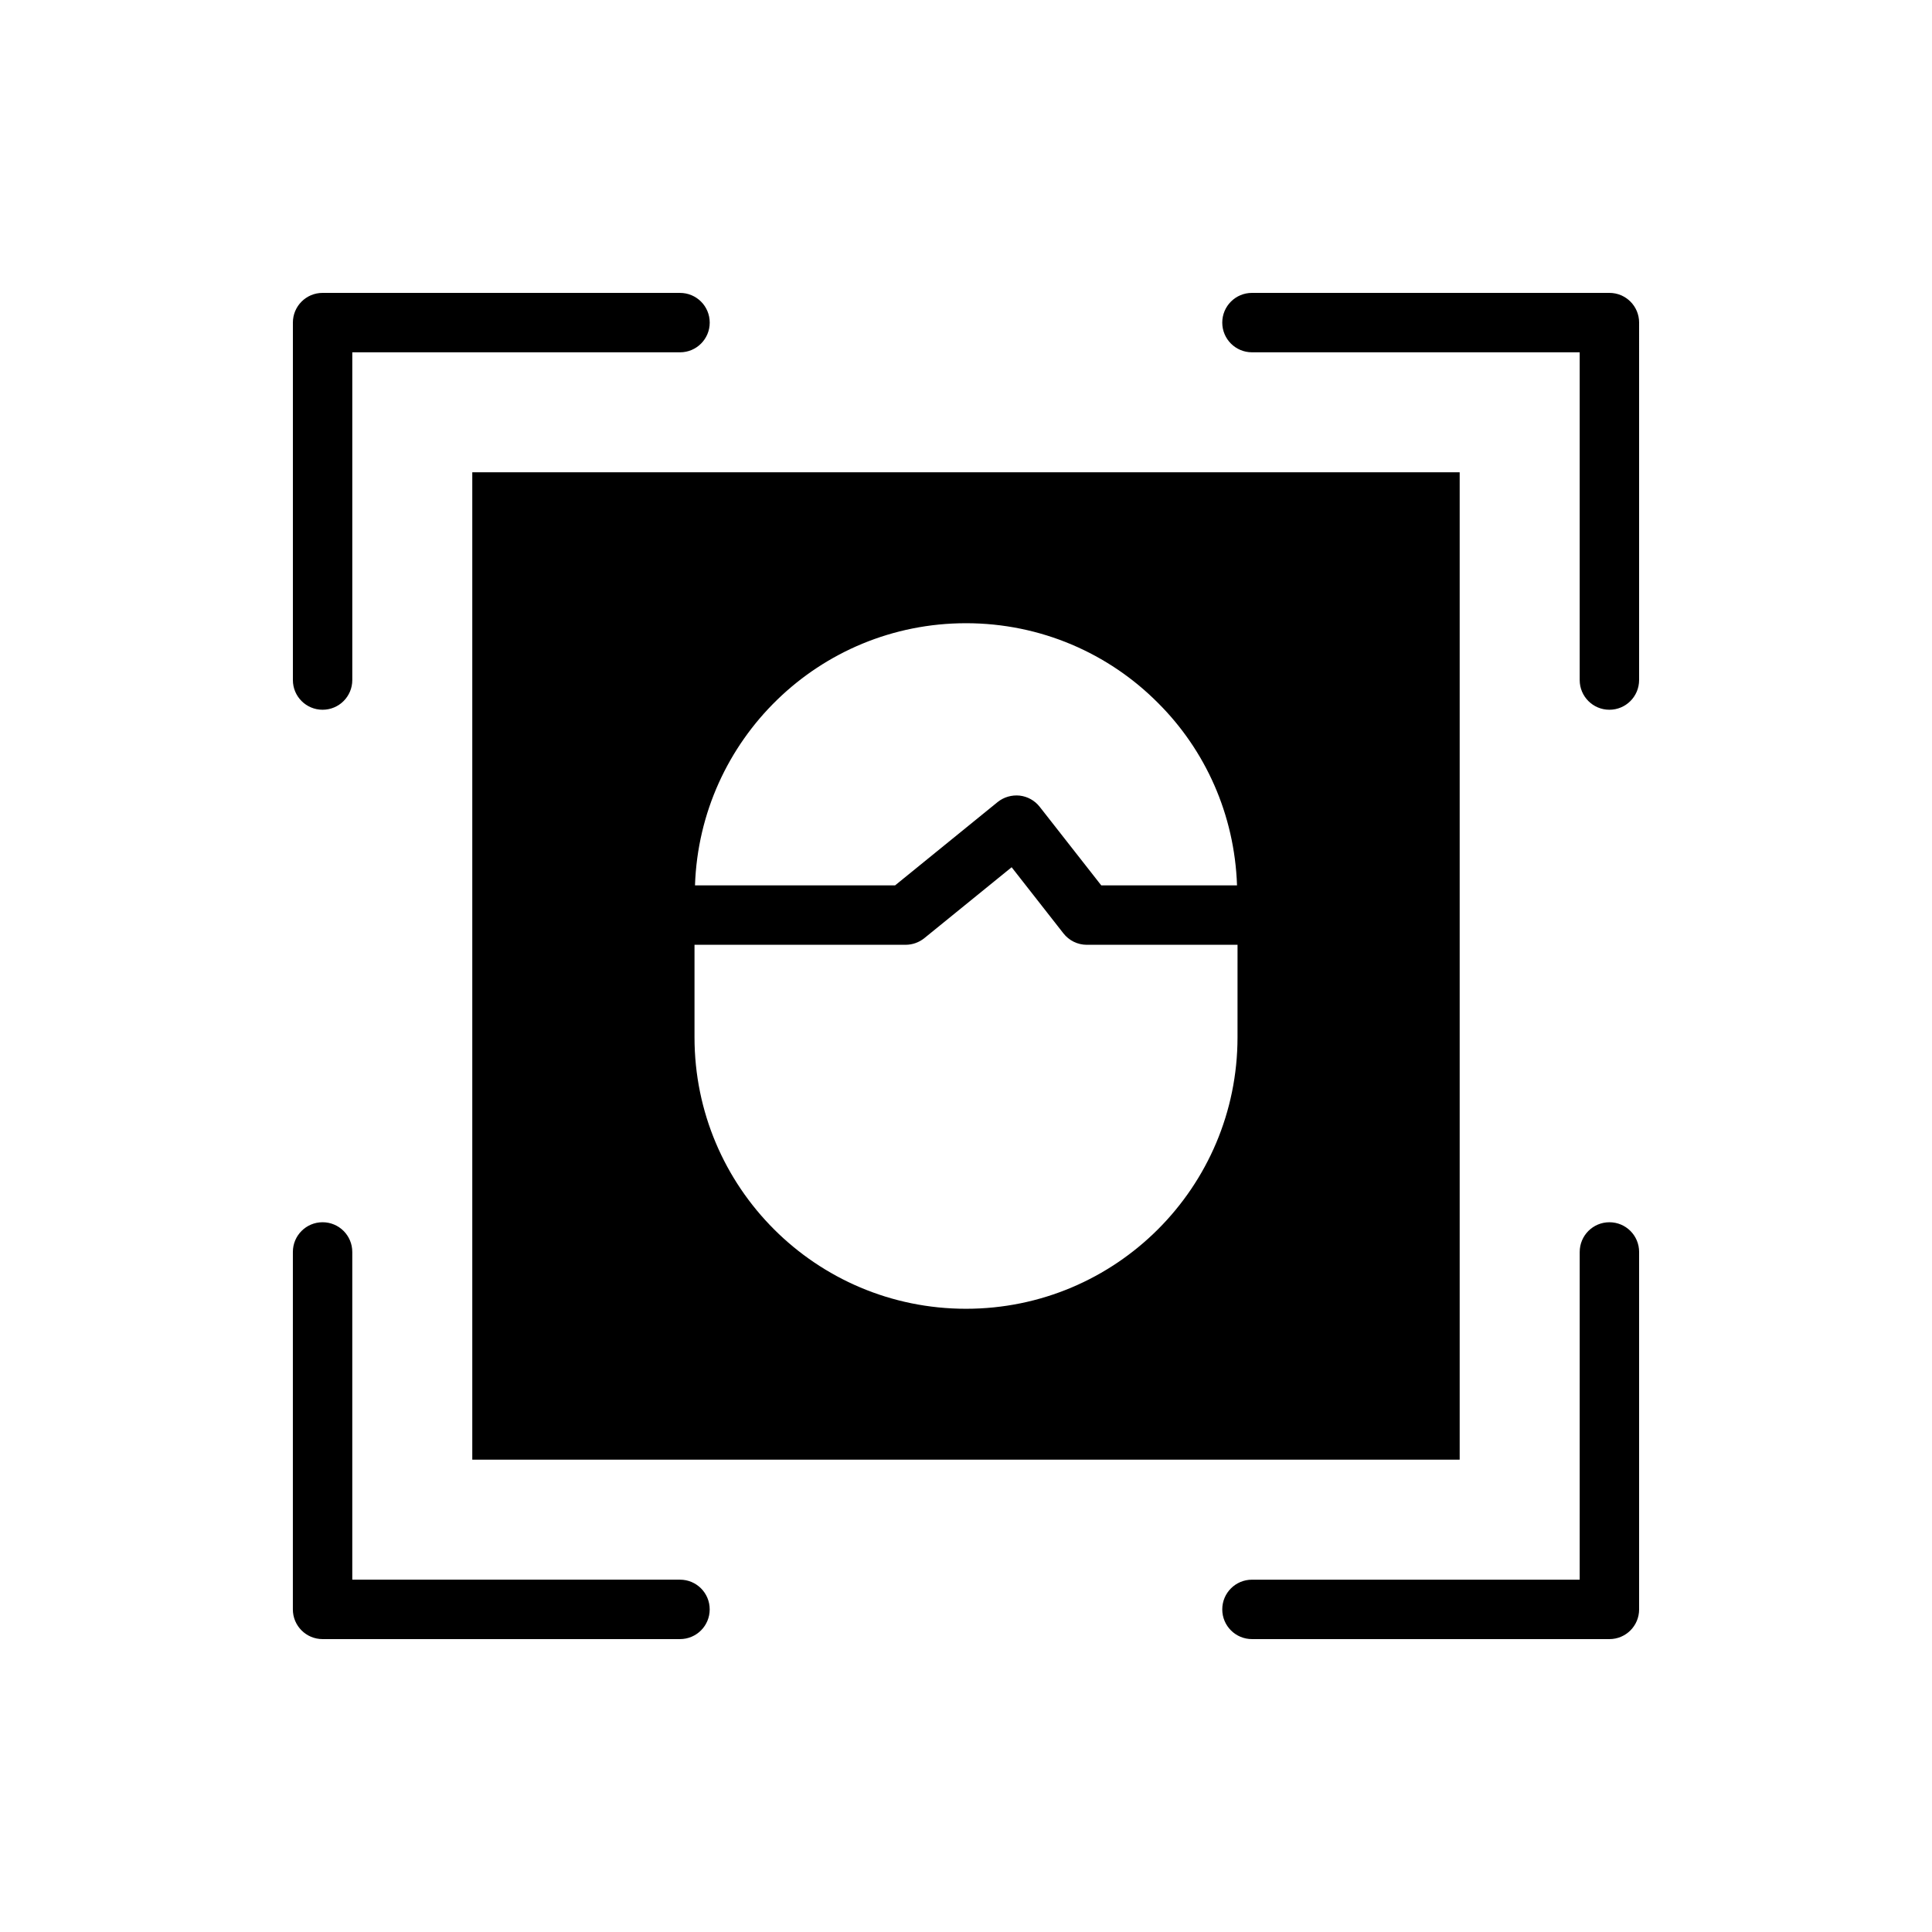
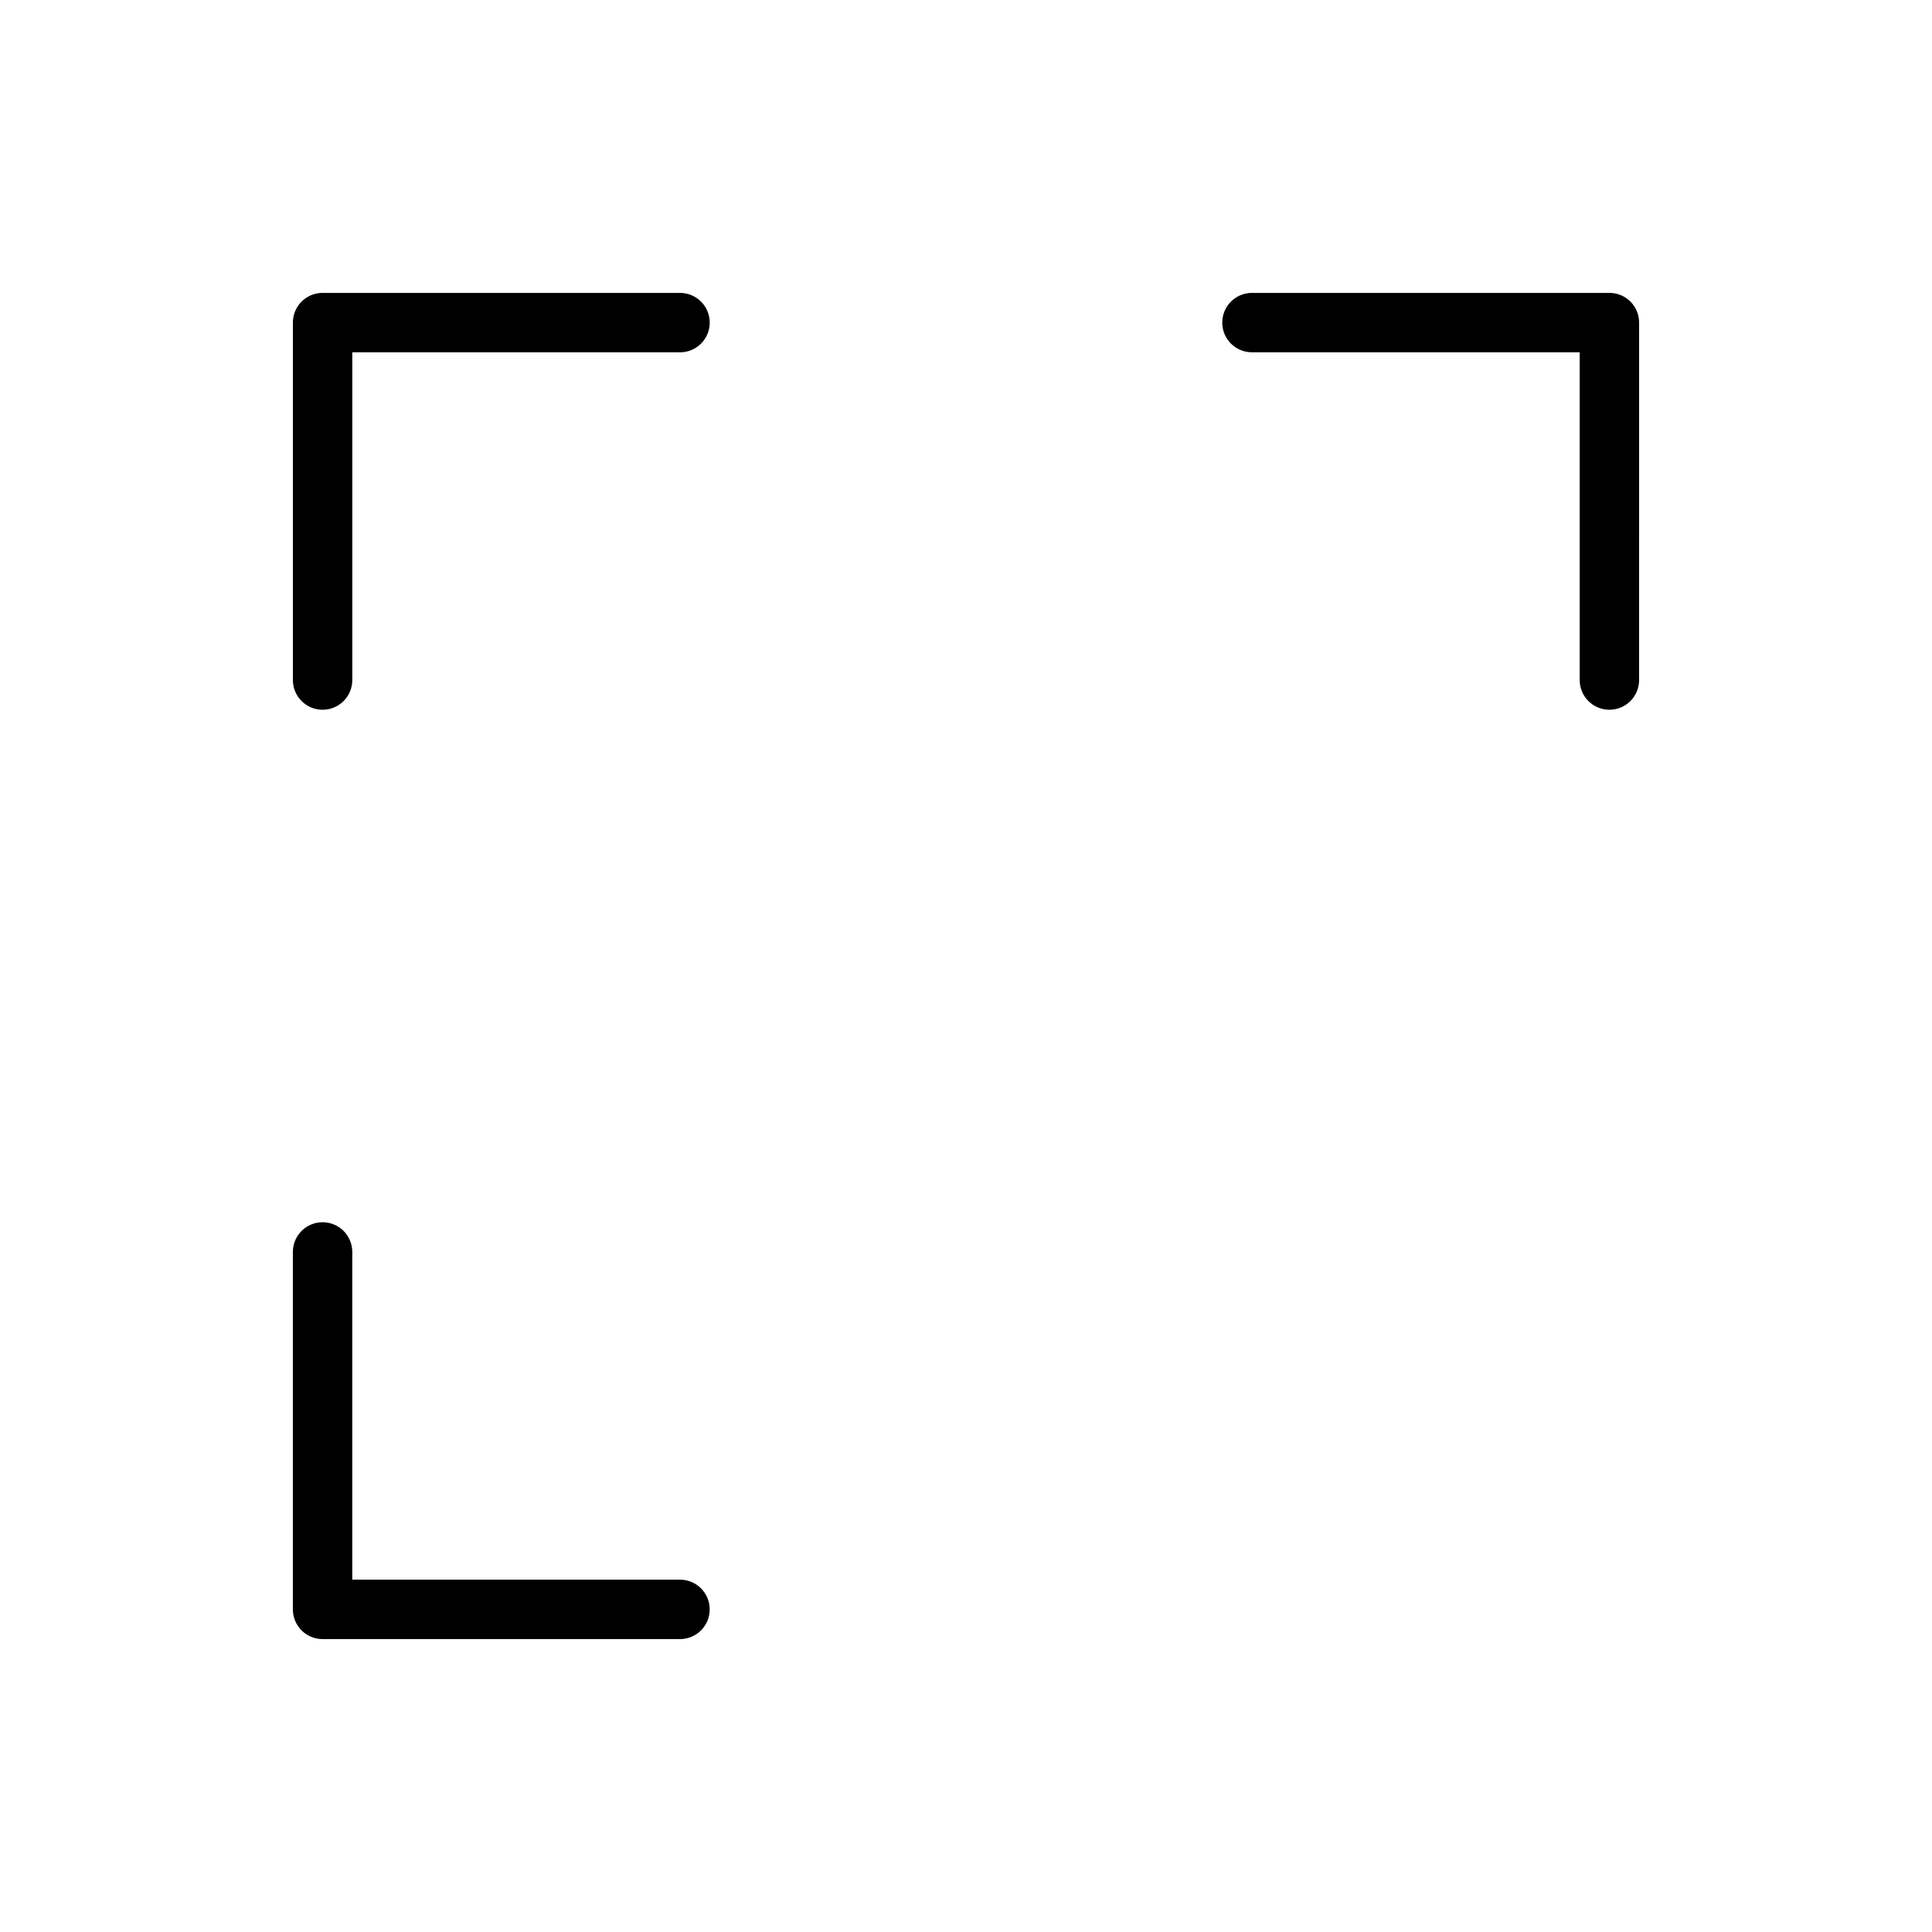
<svg xmlns="http://www.w3.org/2000/svg" fill="#000000" width="800px" height="800px" version="1.1" viewBox="144 144 512 512">
  <g>
-     <path d="m269.16 530.83h261.67v-261.67h-261.67zm130.84-39.992c-39.754 0-71.949-32.195-71.949-71.949v-24.512h55.945c1.801 0 3.559-0.621 4.969-1.762l23.129-18.789 13.73 17.531c1.488 1.906 3.769 3.023 6.195 3.023h39.941l-0.004 24.508c-0.008 39.754-32.203 71.949-71.957 71.949zm0-181.68c19.836 0 37.863 8.031 50.852 21.098 12.516 12.445 20.332 29.527 20.973 48.383h-35.977l-16.312-20.82c-1.301-1.668-3.219-2.738-5.32-2.977-2.086-0.211-4.195 0.387-5.84 1.715l-27.176 22.082h-53.02c1.301-38.598 32.898-69.48 71.82-69.48z" />
    <path d="m229.49 332.09c4.352 0 7.871-3.519 7.871-7.871v-86.852h86.852c4.352 0 7.871-3.519 7.871-7.871 0-4.352-3.519-7.871-7.871-7.871l-94.723-0.004c-4.352 0-7.871 3.519-7.871 7.871v94.723c-0.004 4.356 3.516 7.875 7.871 7.875z" />
    <path d="m324.21 562.63h-86.852v-86.852c0-4.352-3.519-7.871-7.871-7.871-4.352 0-7.871 3.519-7.871 7.871l-0.004 94.727c0 4.352 3.519 7.871 7.871 7.871h94.723c4.352 0 7.871-3.519 7.871-7.871 0.004-4.356-3.516-7.875-7.867-7.875z" />
-     <path d="m570.51 467.91c-4.352 0-7.871 3.519-7.871 7.871l-0.004 86.852h-86.852c-4.352 0-7.871 3.519-7.871 7.871 0 4.352 3.519 7.871 7.871 7.871l94.727 0.004c4.352 0 7.871-3.519 7.871-7.871v-94.727c0-4.352-3.519-7.871-7.871-7.871z" />
    <path d="m570.51 221.62h-94.727c-4.352 0-7.871 3.519-7.871 7.871 0 4.352 3.519 7.871 7.871 7.871l86.852 0.004v86.852c0 4.352 3.519 7.871 7.871 7.871 4.352 0 7.871-3.519 7.871-7.871l0.004-94.723c0-4.356-3.519-7.875-7.871-7.875z" />
  </g>
</svg>